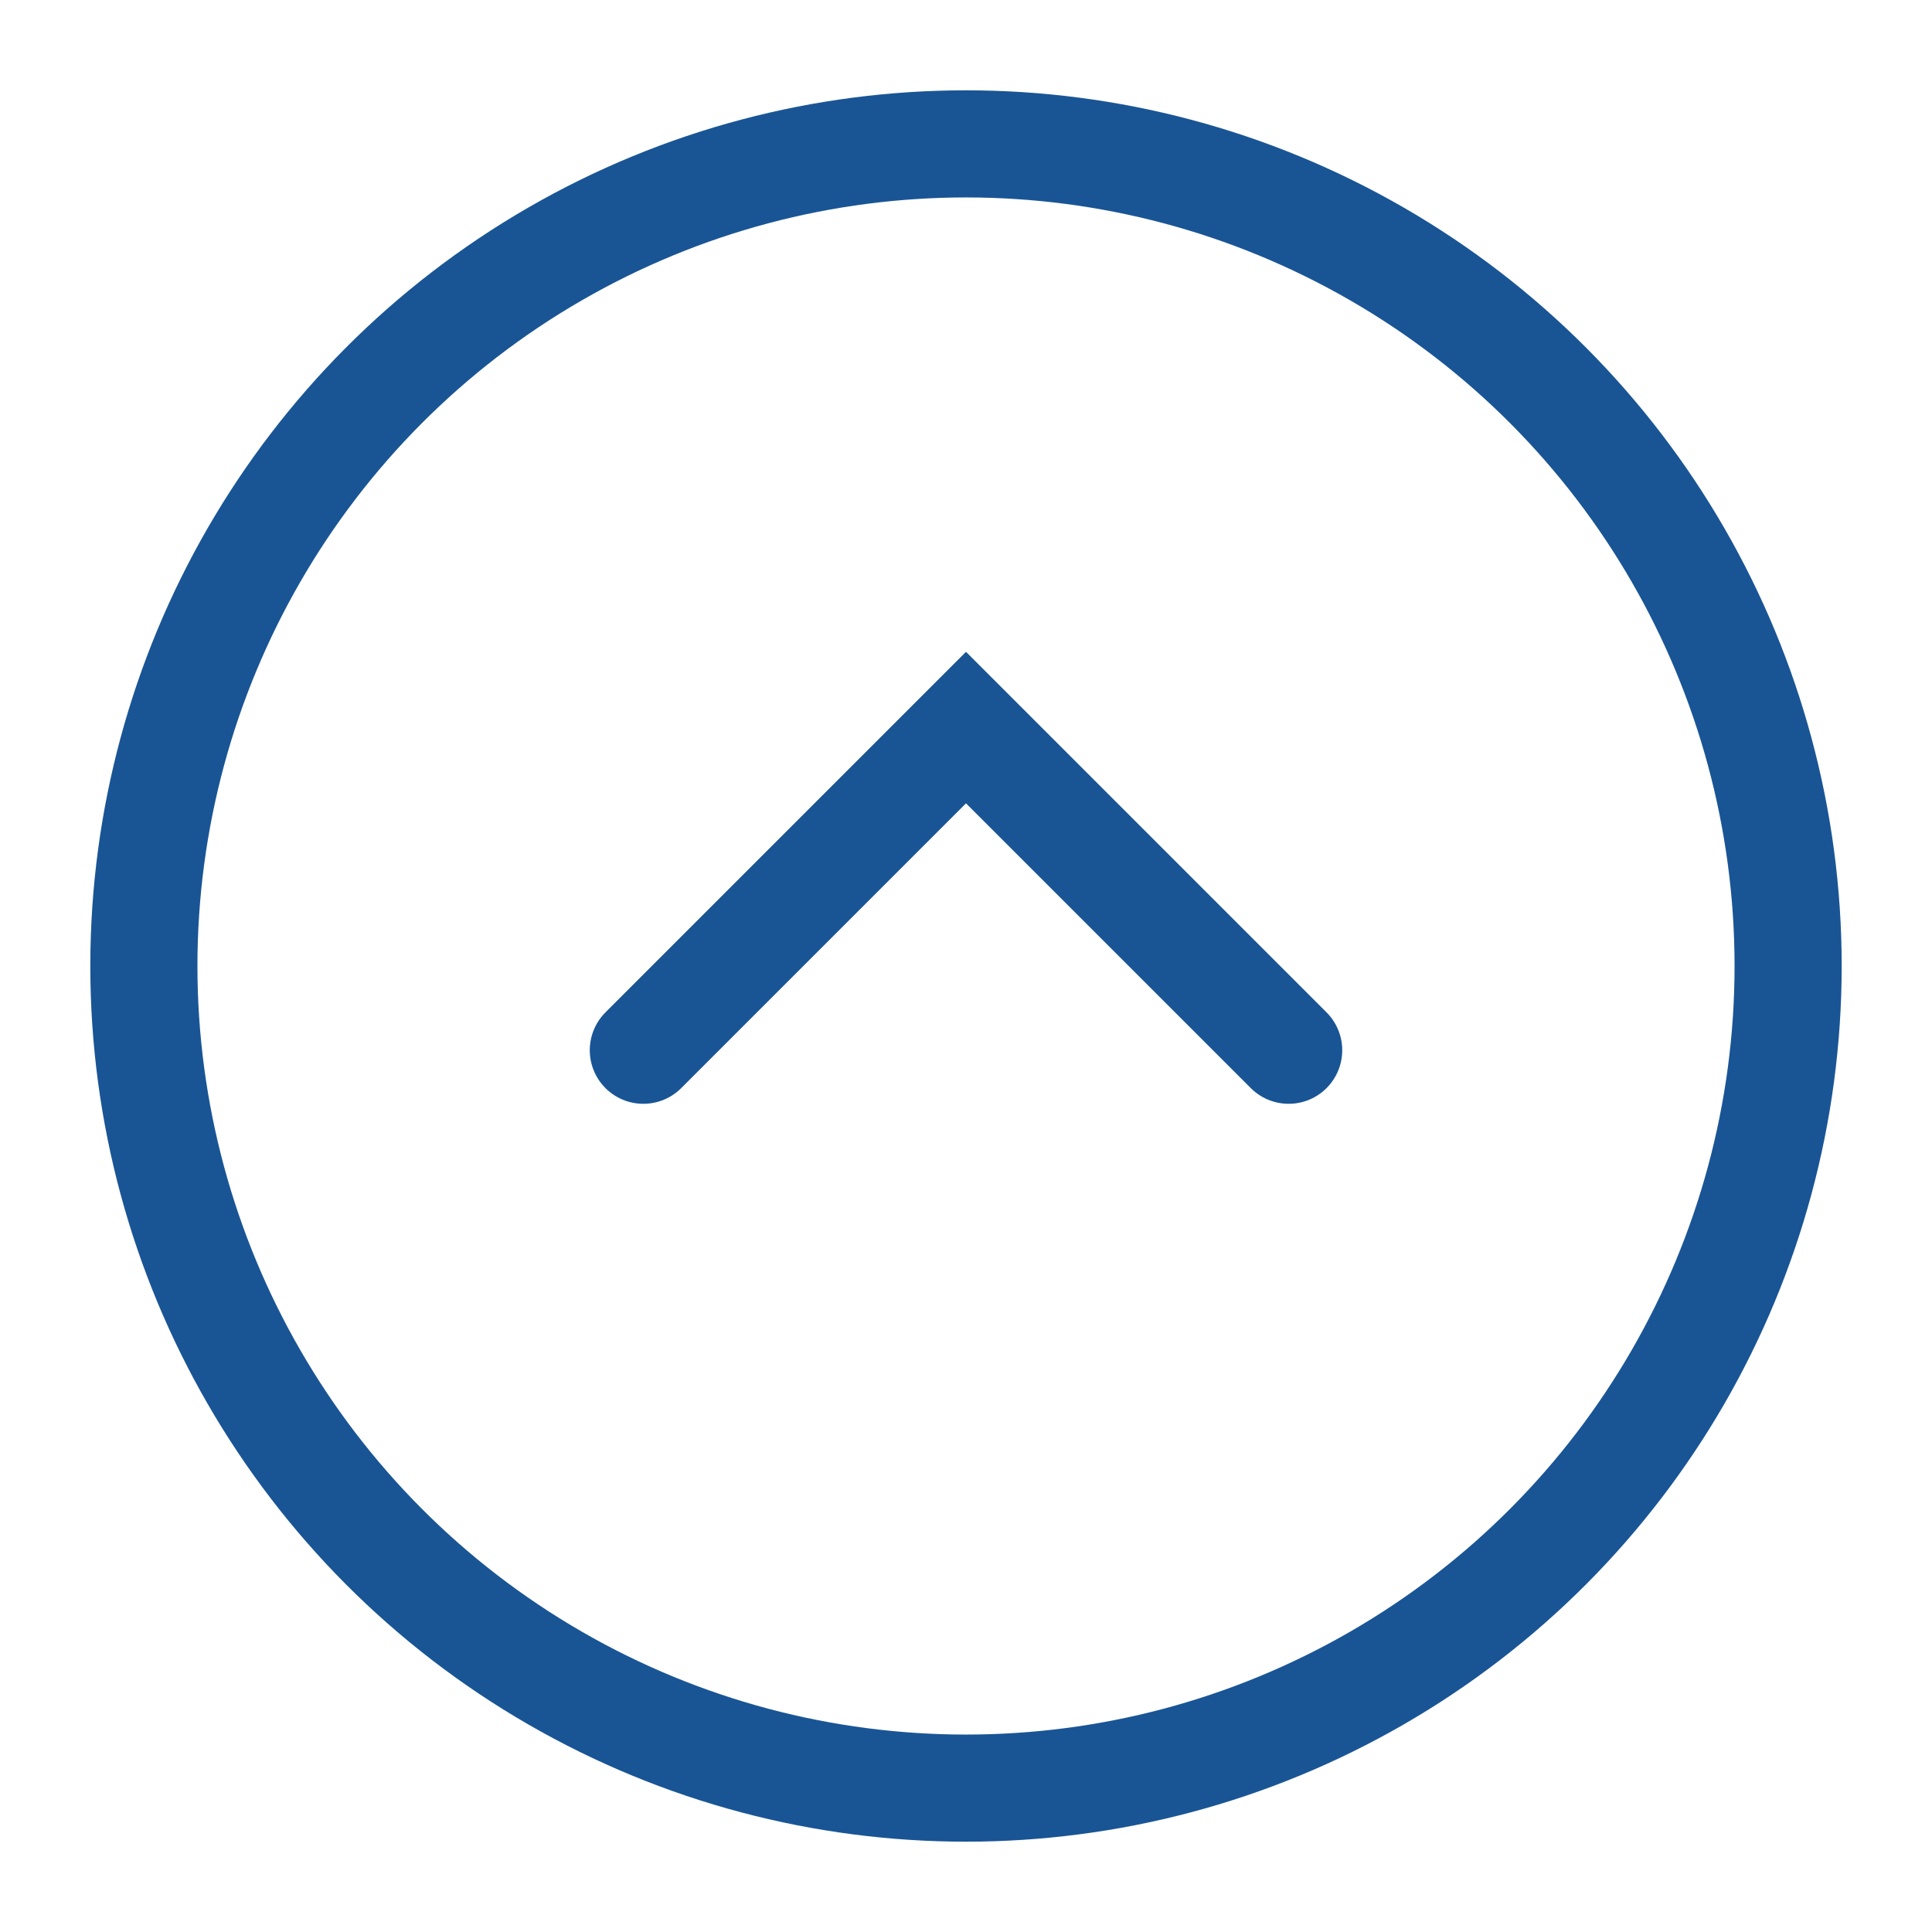
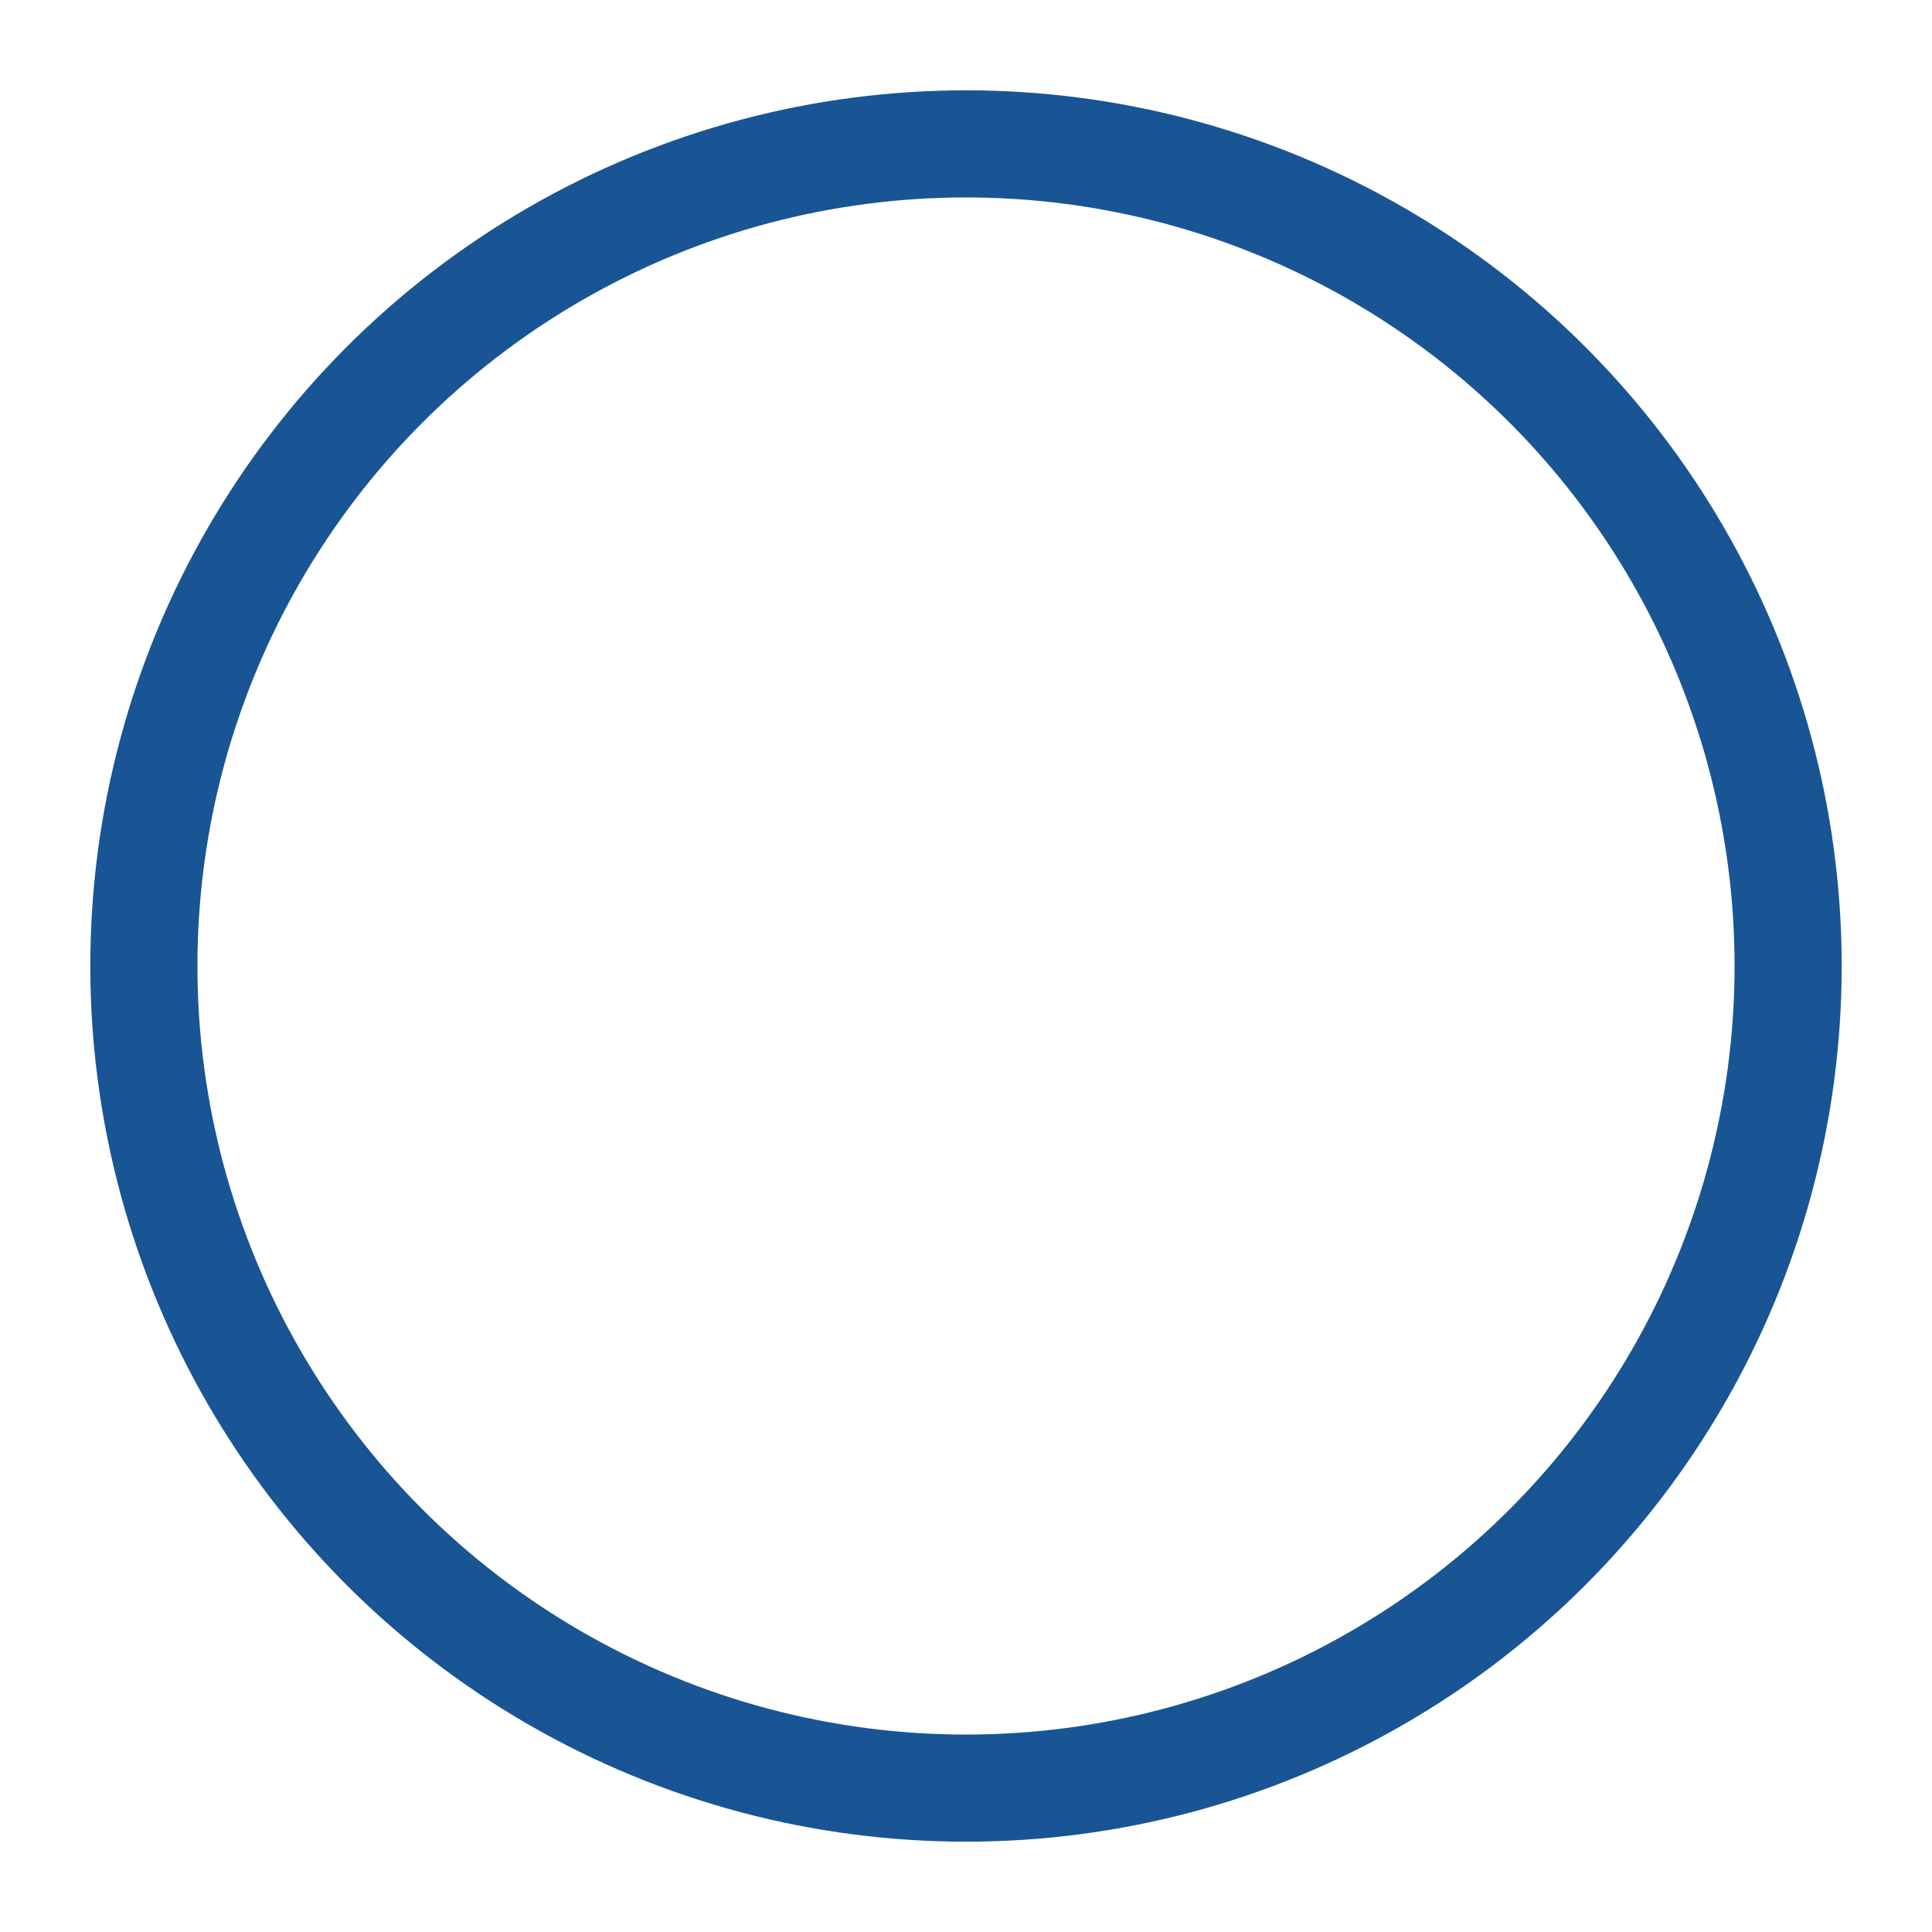
<svg xmlns="http://www.w3.org/2000/svg" version="1.1" id="レイヤー_1" x="0px" y="0px" width="83px" height="83px" viewBox="0 0 83 83" style="enable-background:new 0 0 83 83;" xml:space="preserve">
  <style type="text/css">
	.st0{fill:none;stroke:#195595;stroke-width:4.602;stroke-linecap:round;stroke-miterlimit:10;}
</style>
  <g id="XMLID_94_">
    <circle id="XMLID_96_" class="st0" cx="41.5" cy="41.5" r="35.319" />
-     <polyline id="XMLID_95_" class="st0" points="55.362,45.119 41.5,31.257 27.638,45.119  " />
  </g>
</svg>